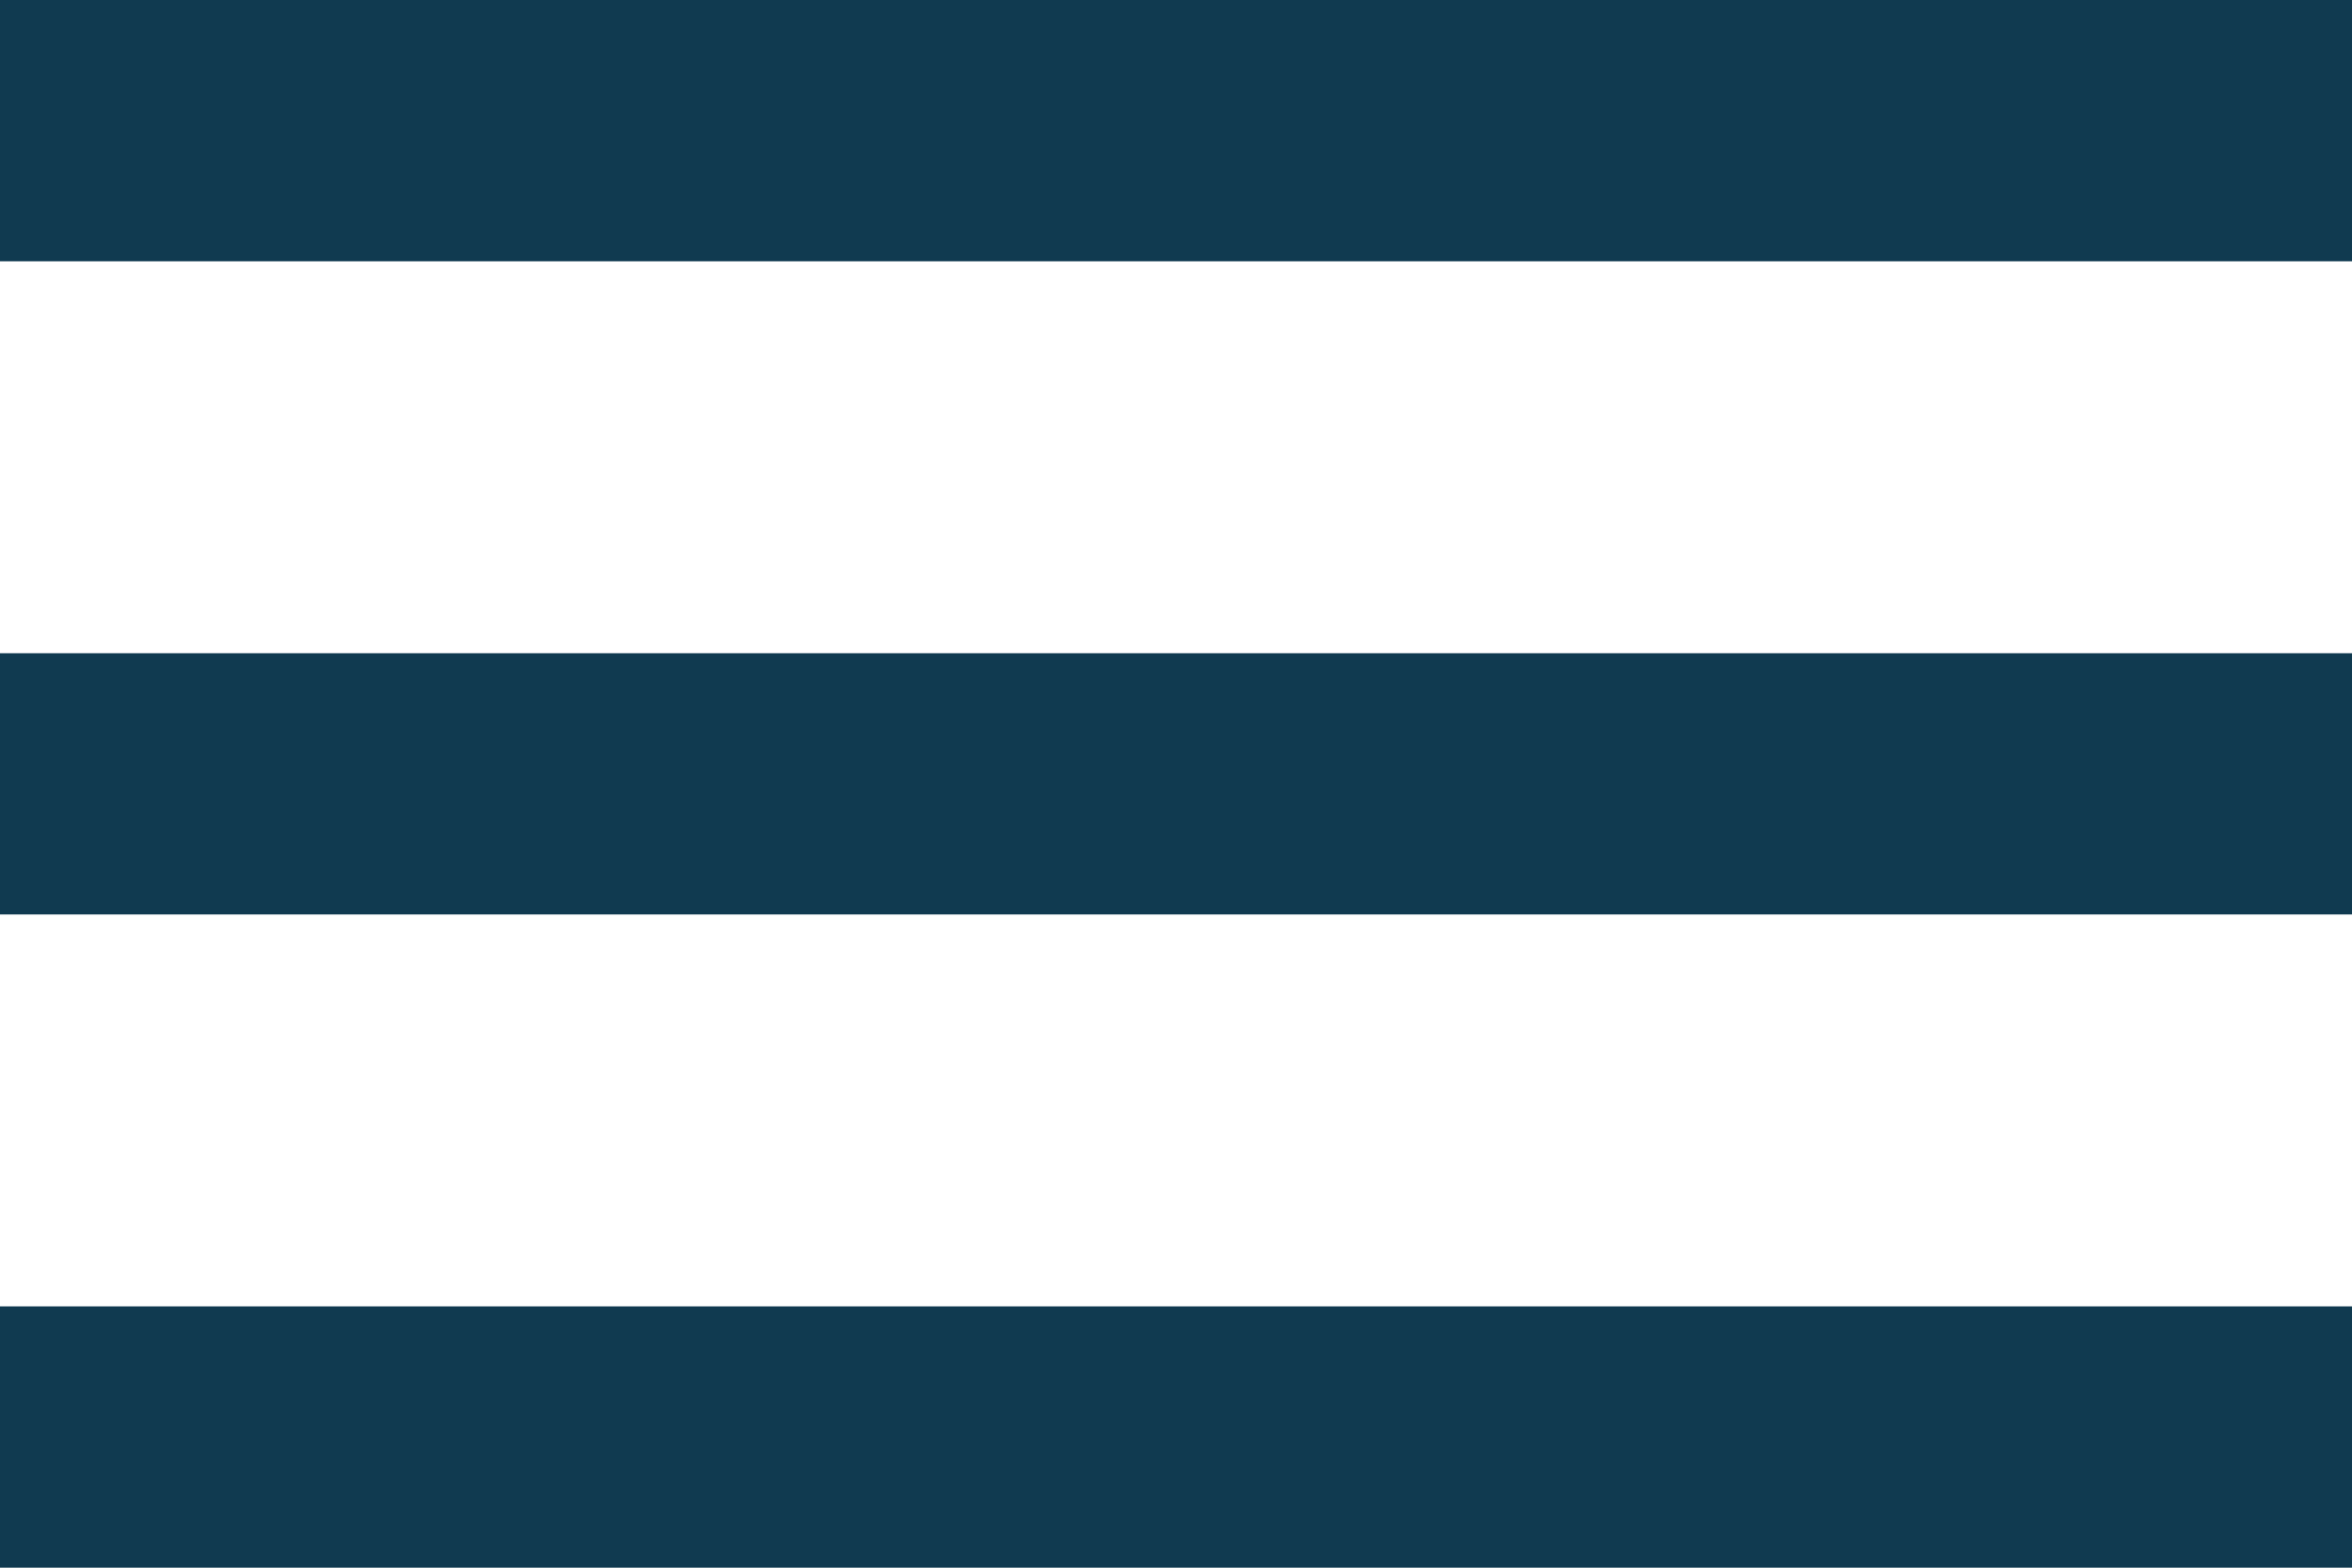
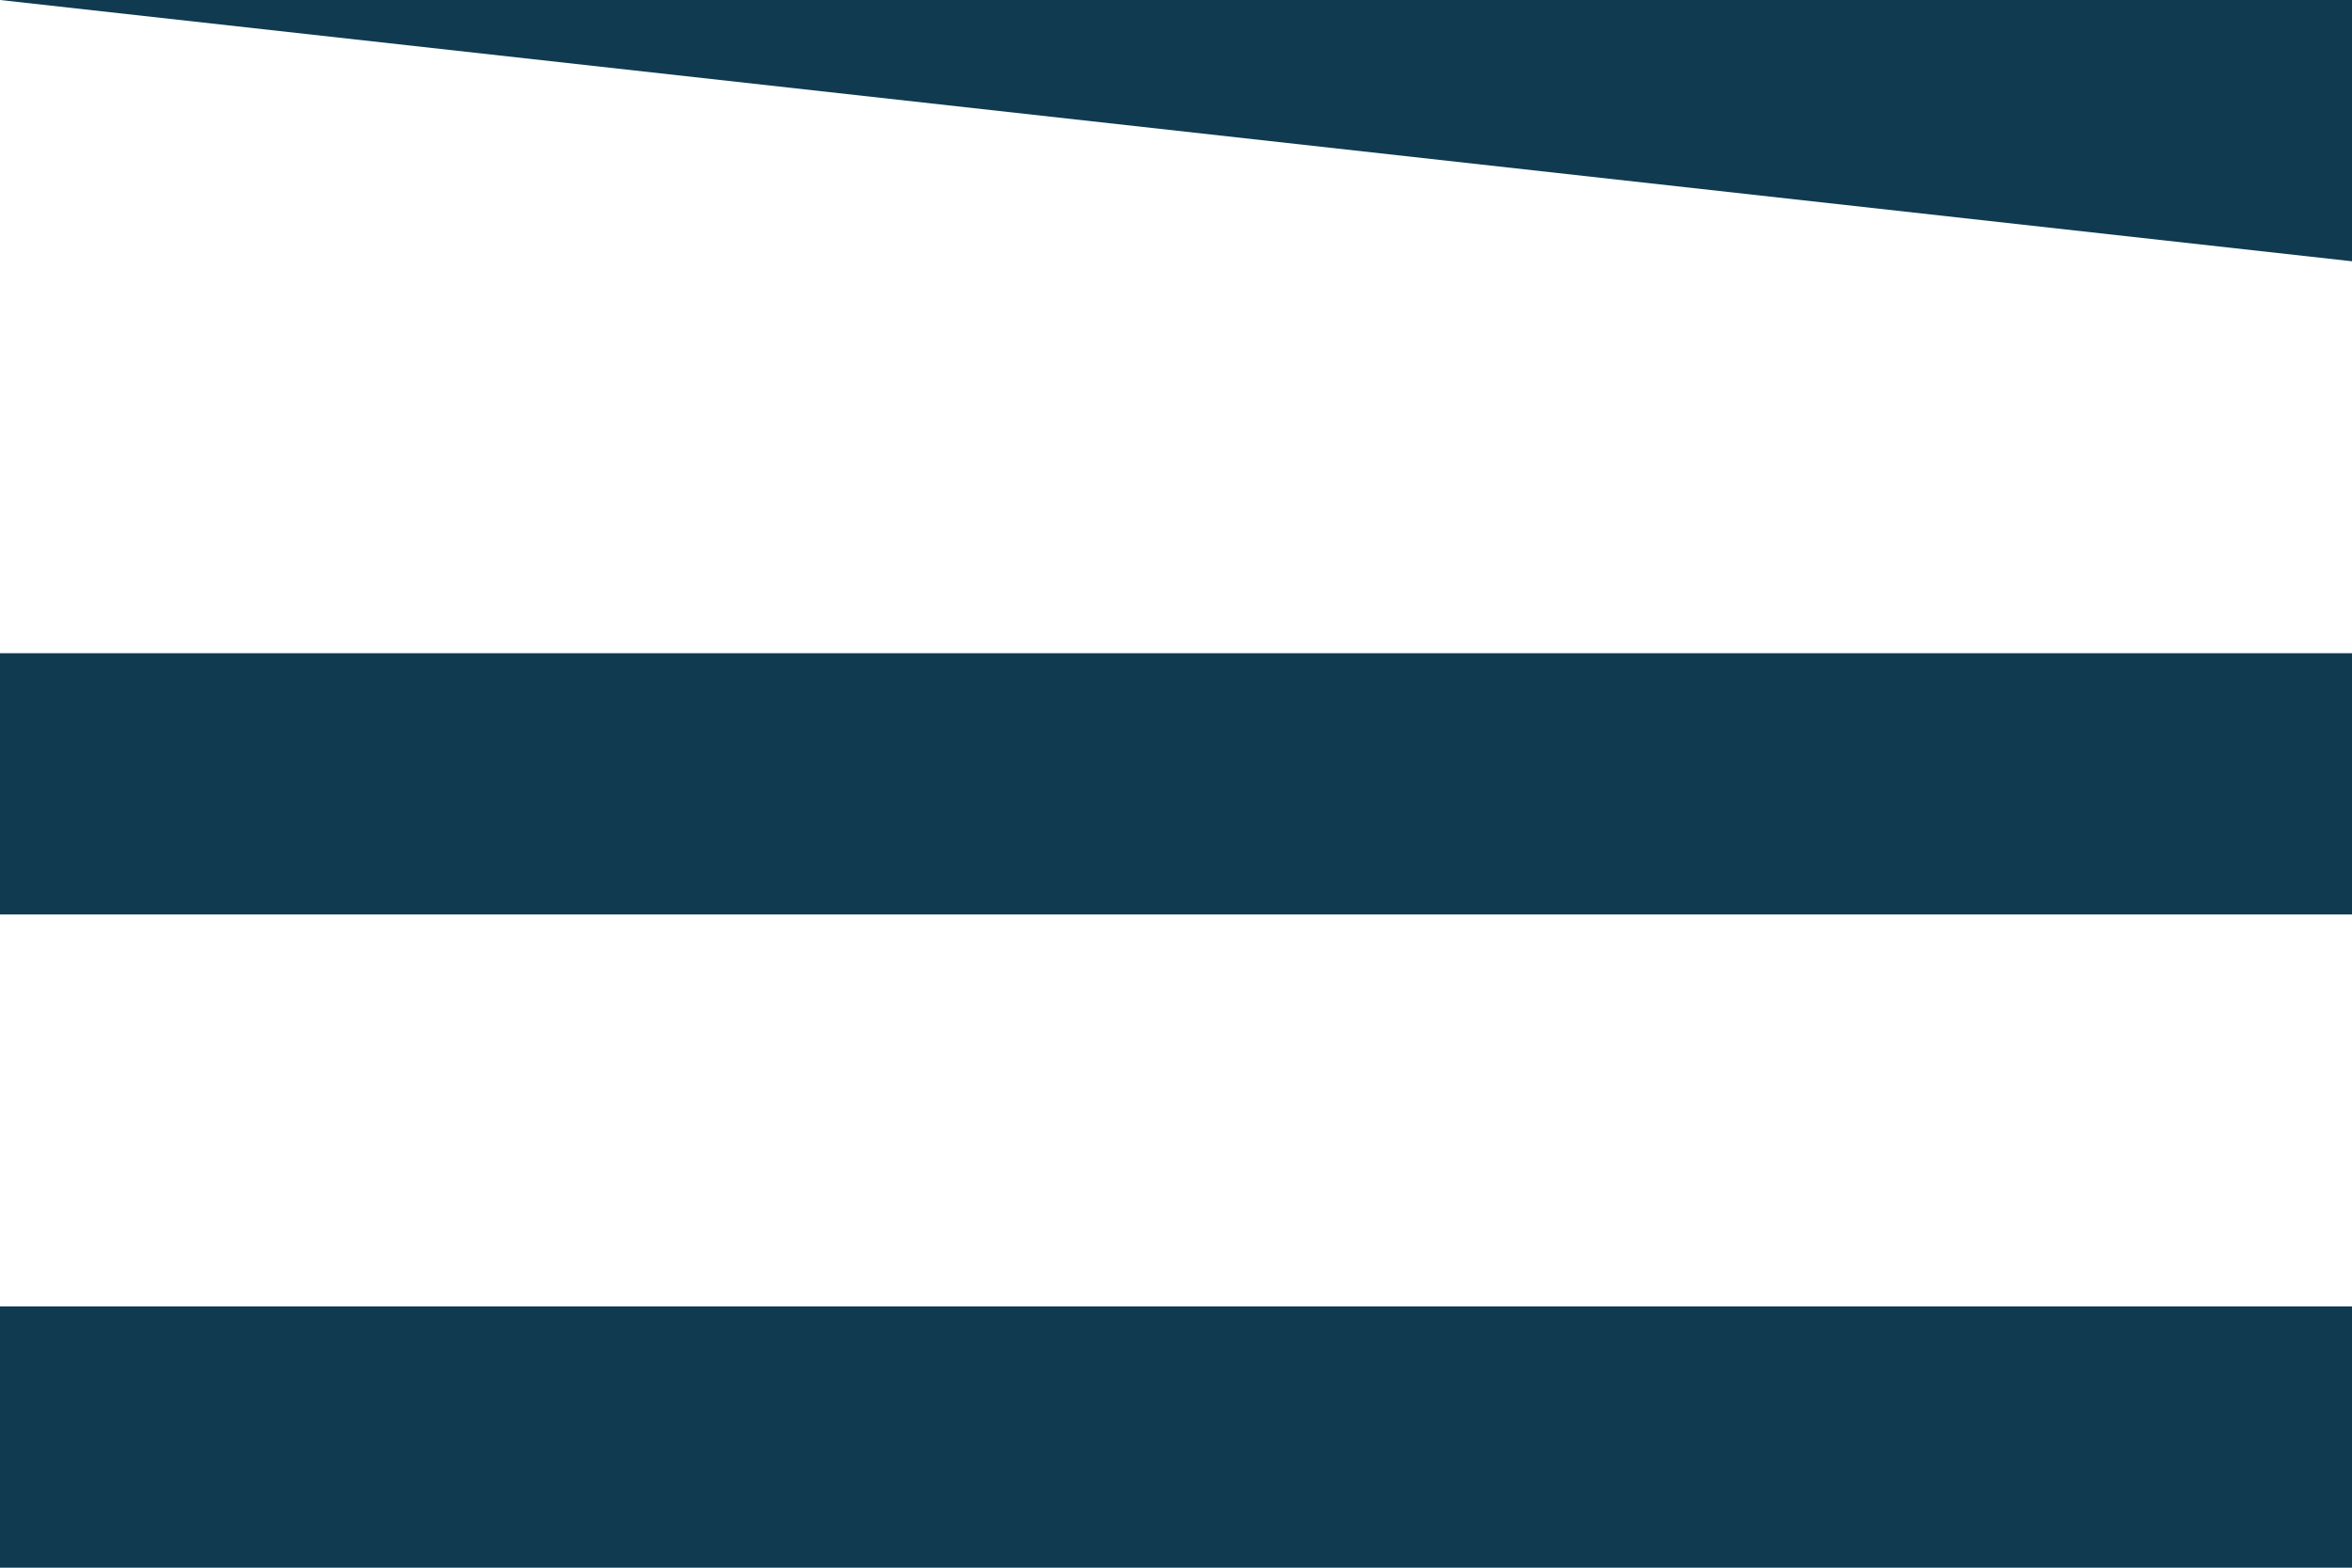
<svg xmlns="http://www.w3.org/2000/svg" width="27" height="18" viewBox="0 0 27 18">
-   <path id="bar" d="M4.5,24h27v3H4.5Zm0-7.5h27v3H4.5ZM4.5,9h27v3H4.5Z" transform="translate(-4.5 -9)" fill="#103a50" fill-rule="evenodd" />
+   <path id="bar" d="M4.5,24h27v3H4.5Zm0-7.5h27v3H4.5ZM4.5,9h27v3Z" transform="translate(-4.5 -9)" fill="#103a50" fill-rule="evenodd" />
</svg>